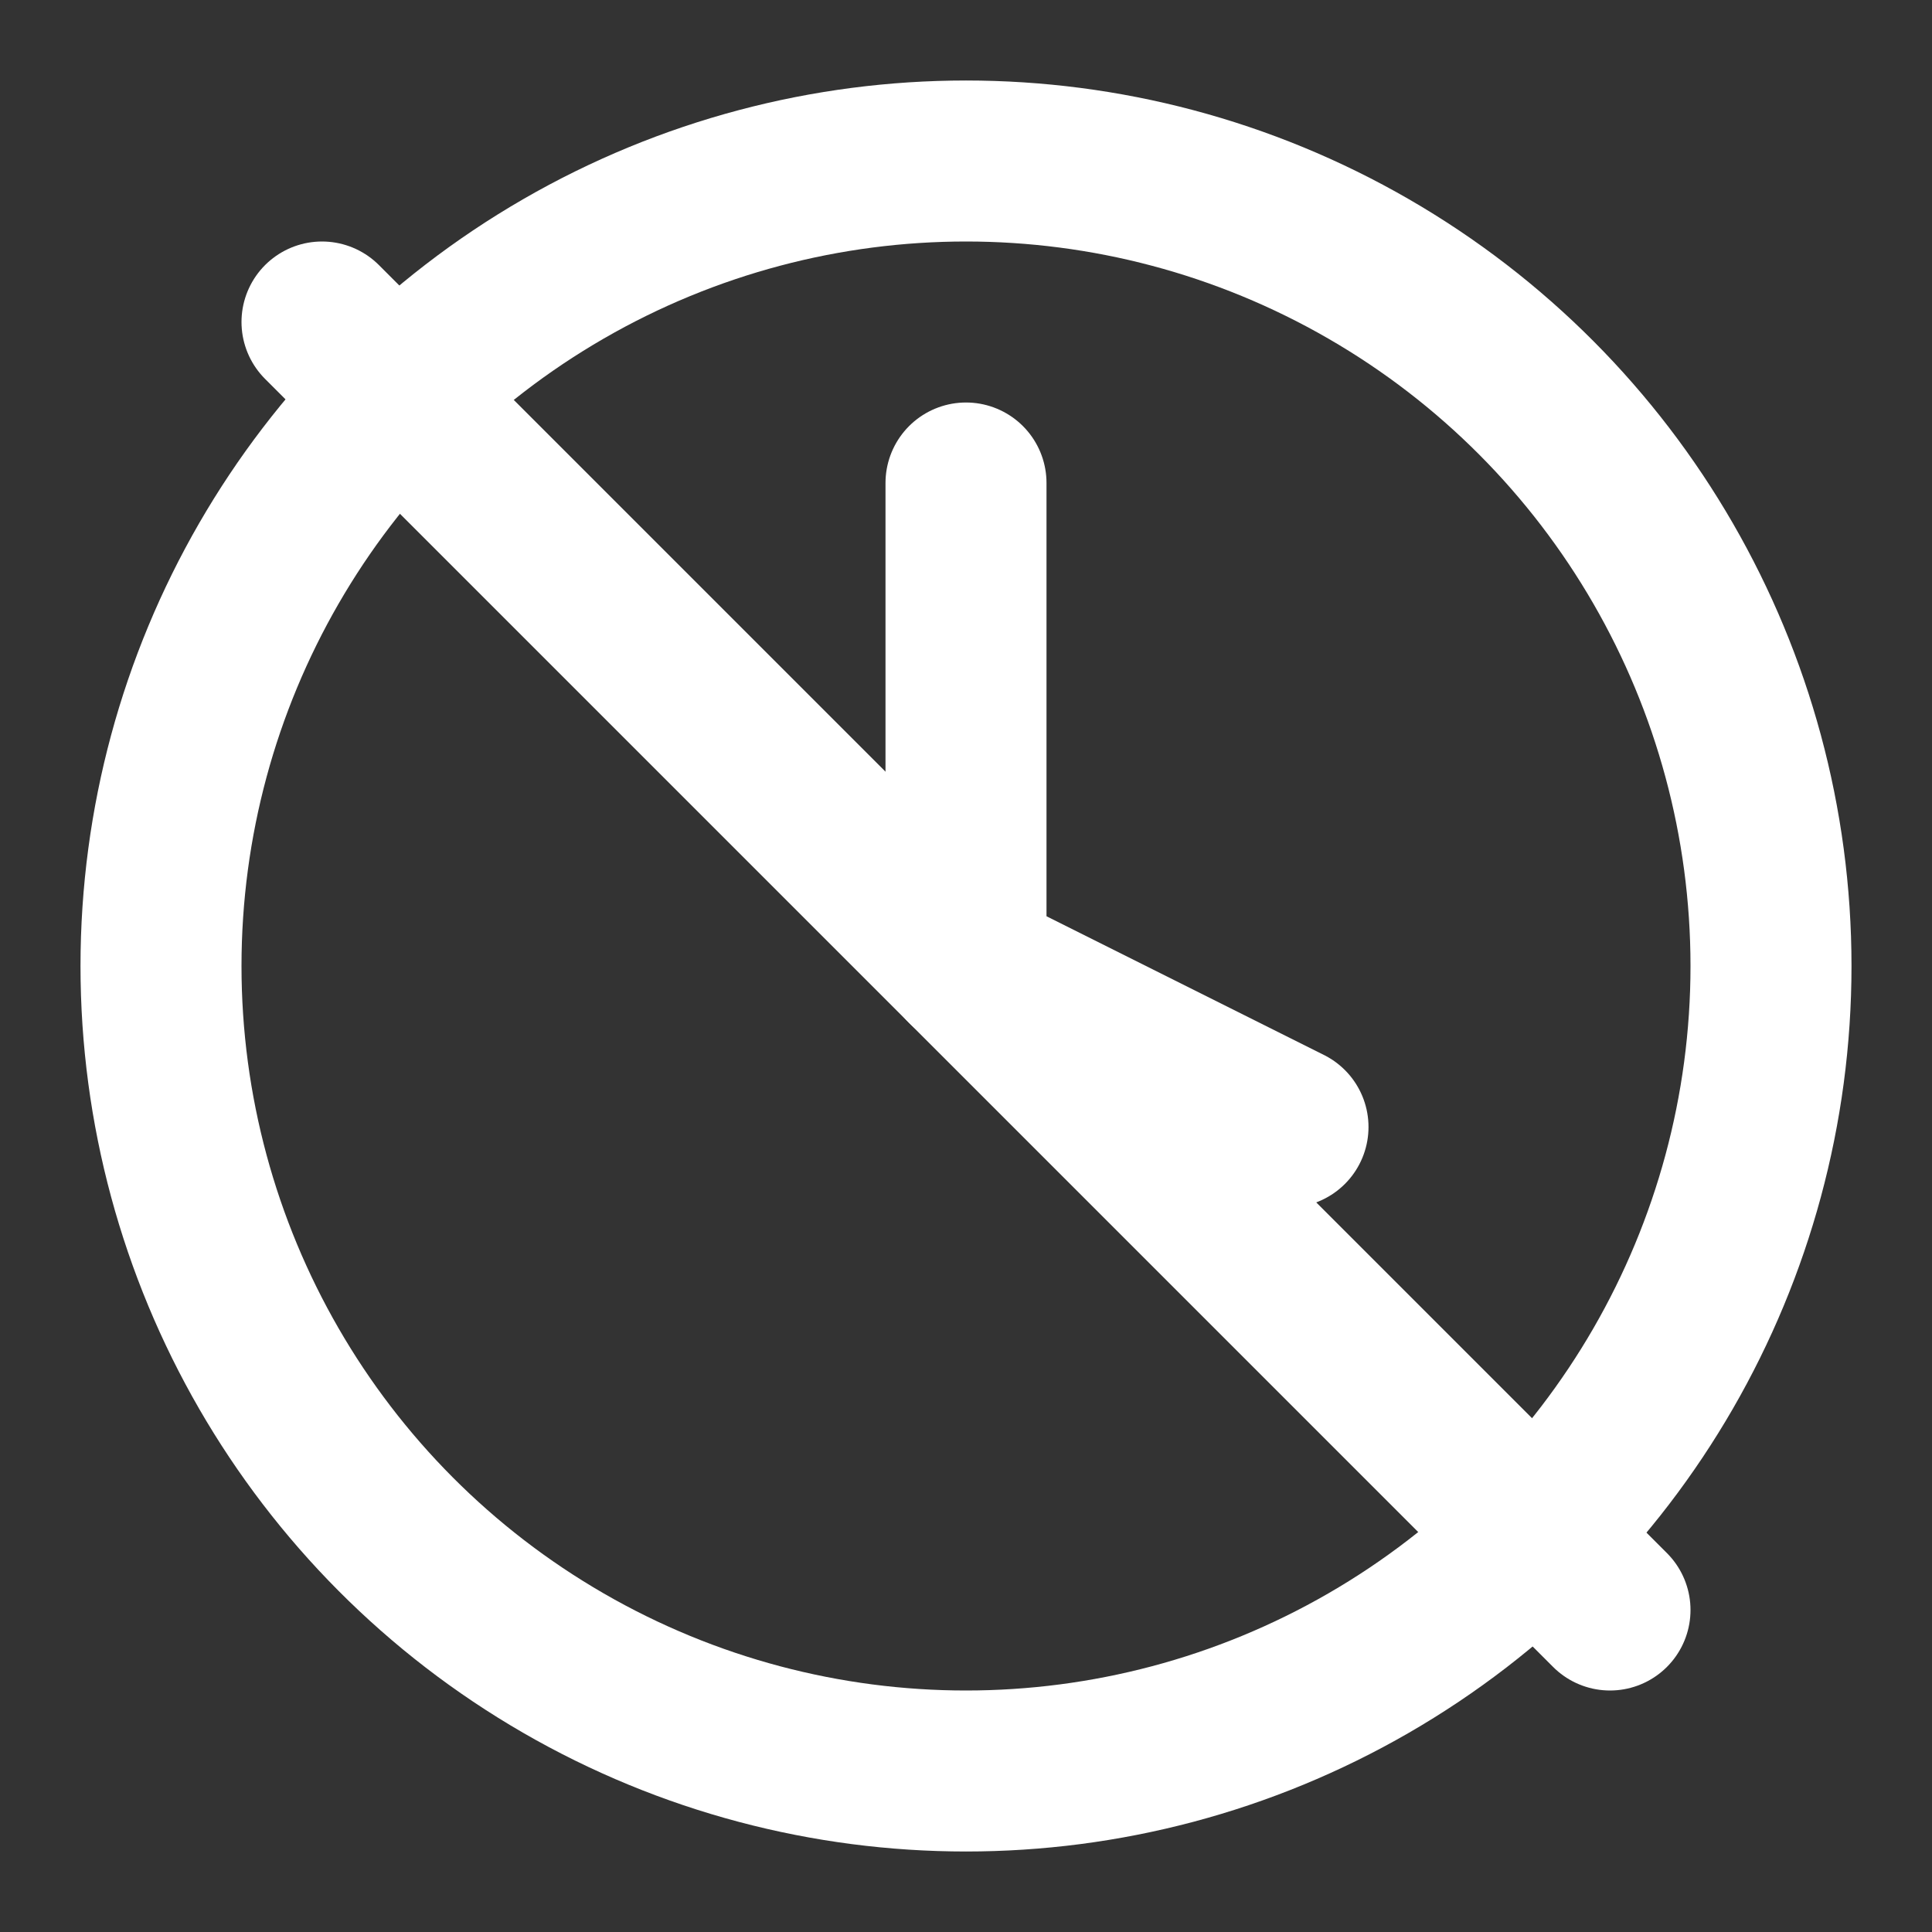
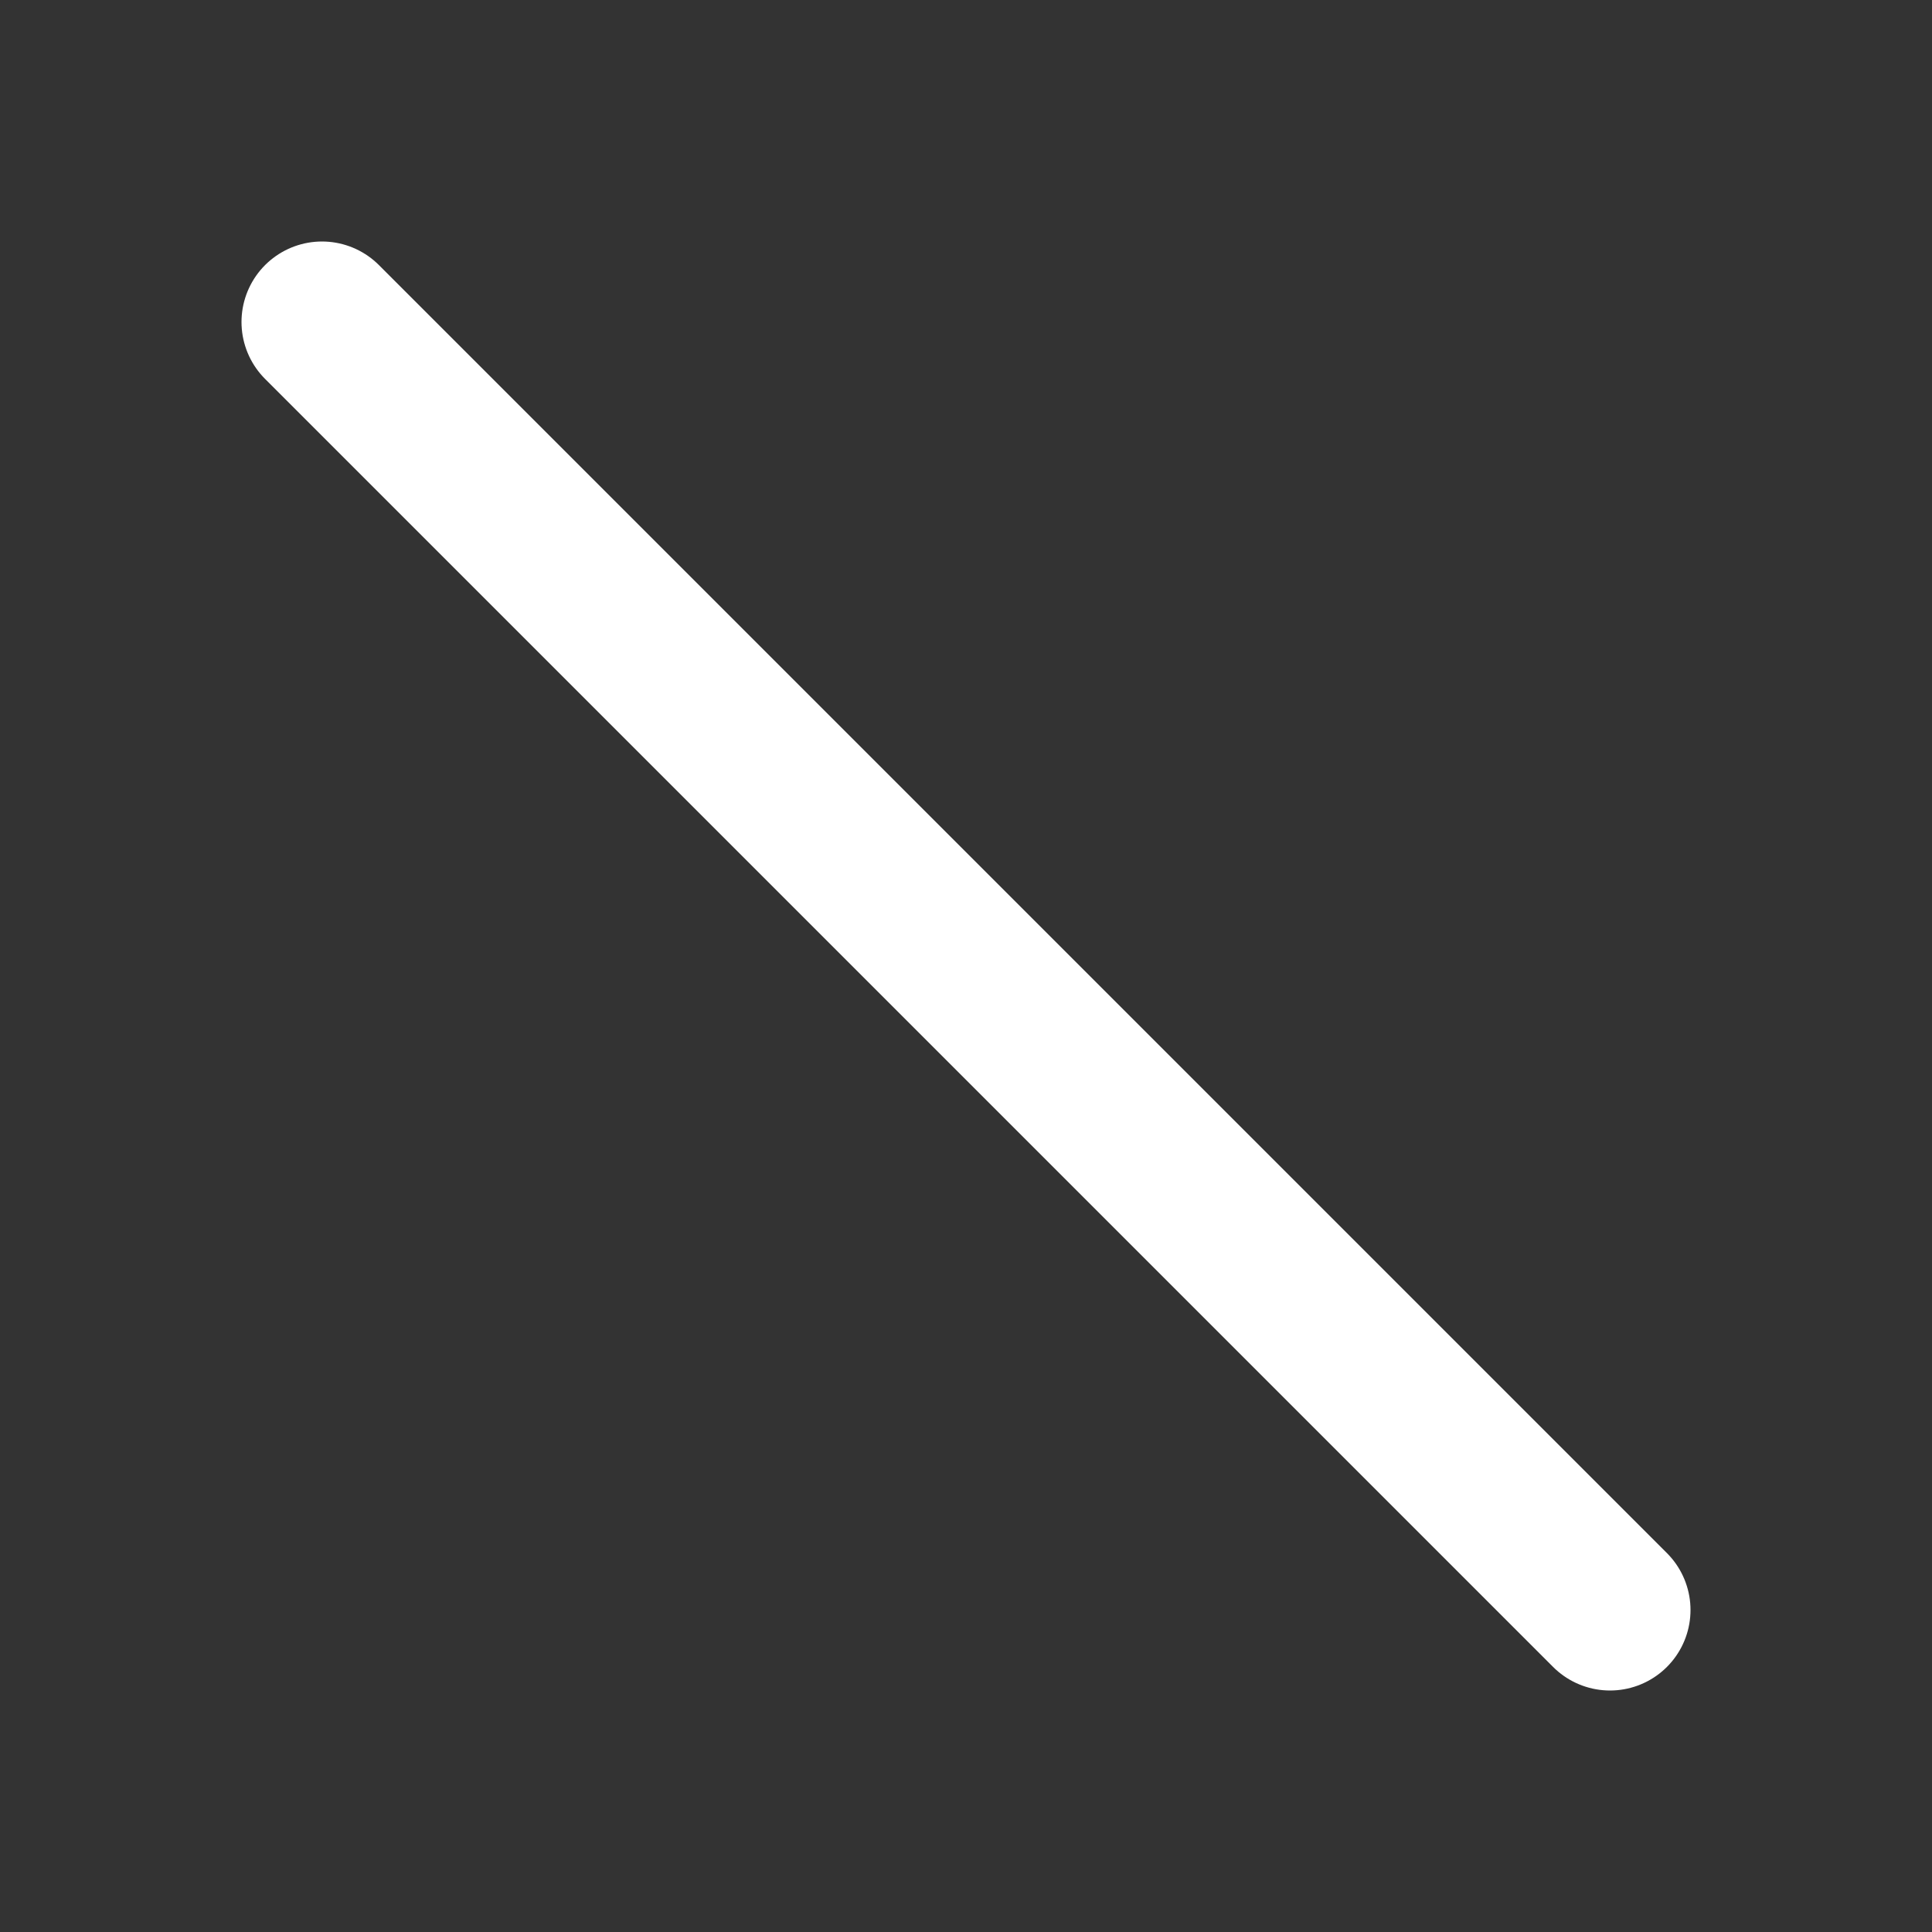
<svg xmlns="http://www.w3.org/2000/svg" width="24" height="24" fill="none" stroke="#fff" stroke-width="2" stroke-linecap="round" stroke-linejoin="round">
  <rect width="100%" height="100%" fill="#333333" stroke="none" />
-   <circle cx="12" cy="12" r="10" />
-   <path d="M12 6v6l4 2" />
  <path d="M4 4l16 16" />
</svg>